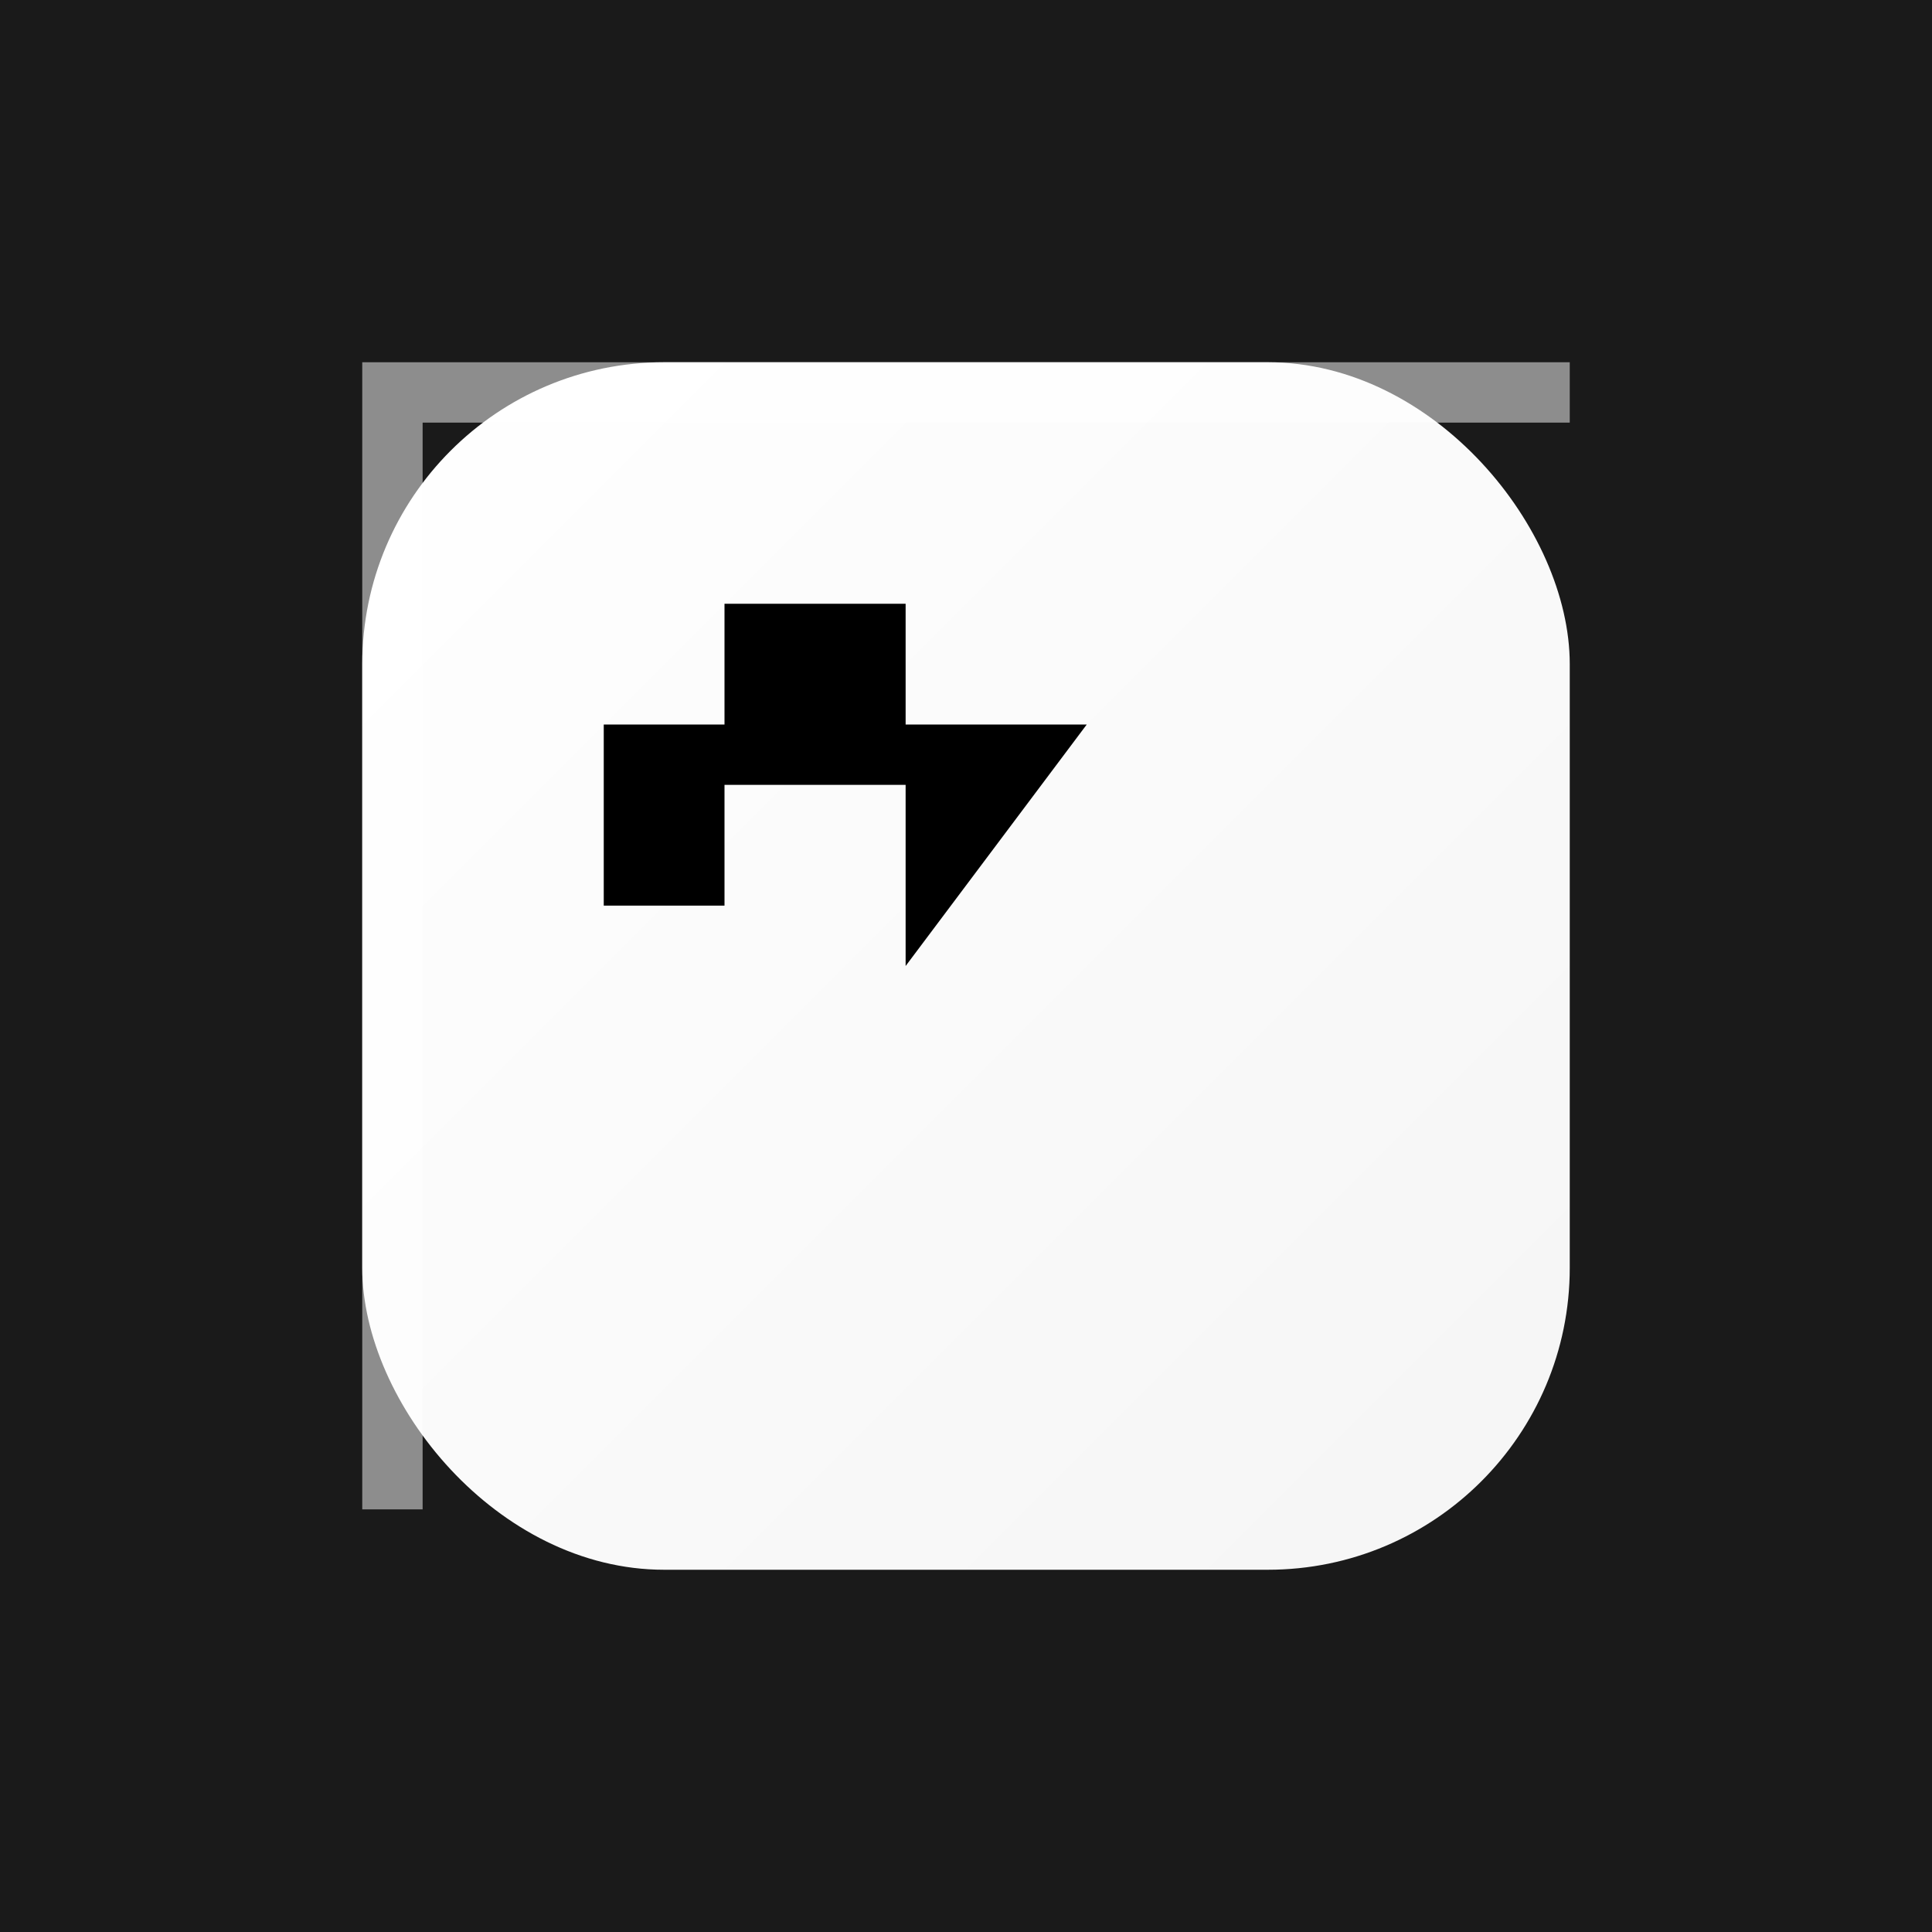
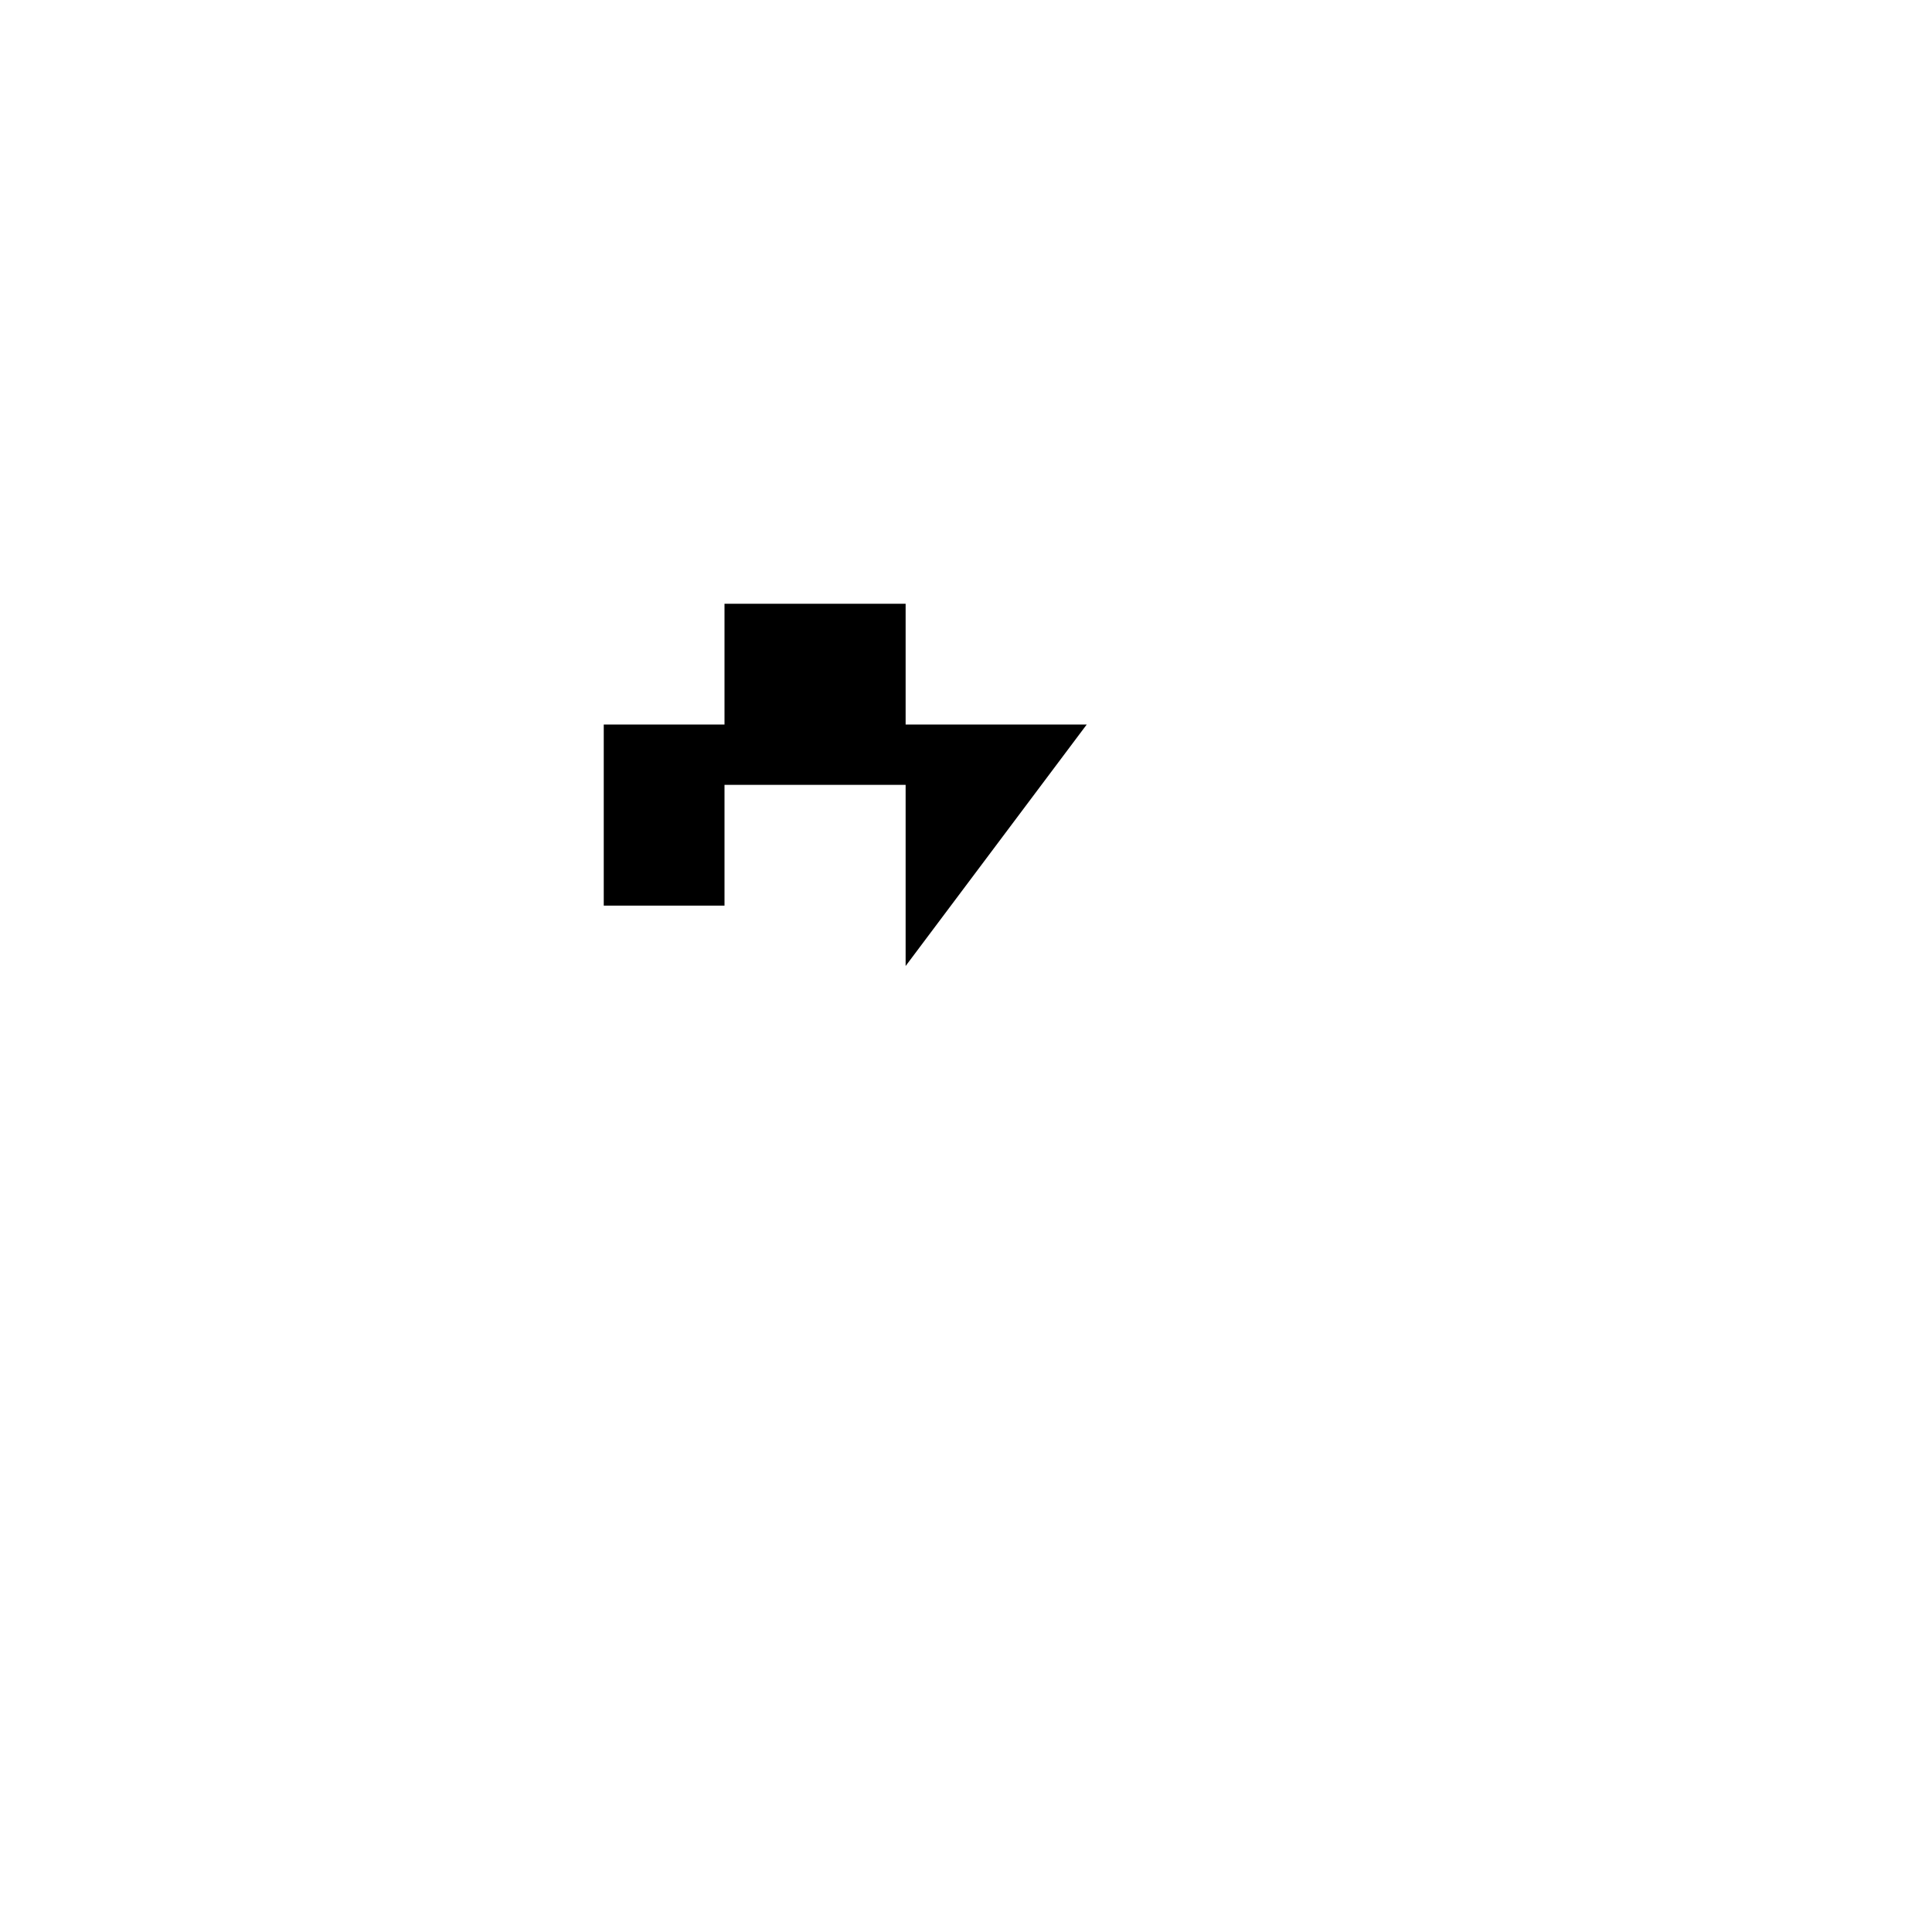
<svg xmlns="http://www.w3.org/2000/svg" viewBox="0 0 64 64" width="64" height="64">
-   <rect width="64" height="64" fill="#1a1a1a" />
  <defs>
    <linearGradient id="shadow" x1="0%" y1="0%" x2="100%" y2="100%">
      <stop offset="0%" style="stop-color:#000000;stop-opacity:0.1" />
      <stop offset="100%" style="stop-color:#000000;stop-opacity:0.3" />
    </linearGradient>
    <linearGradient id="highlight" x1="0%" y1="0%" x2="100%" y2="100%">
      <stop offset="0%" style="stop-color:#ffffff;stop-opacity:1" />
      <stop offset="100%" style="stop-color:#f5f5f5;stop-opacity:1" />
    </linearGradient>
  </defs>
-   <rect x="14" y="14" width="36" height="36" rx="10" ry="10" fill="url(#shadow)" />
-   <rect x="12" y="12" width="40" height="40" rx="10" ry="10" fill="url(#highlight)" />
  <path d="M 12 12 L 52 12 L 52 14 L 14 14 L 14 50 L 12 50 Z" fill="#ffffff" opacity="0.5" />
-   <path d="M 20 20 L 20 30 L 24 30 L 24 26 L 30 26 L 30 32 L 36 24 L 30 24 L 30 20 L 24 20 L 24 24 L 20 24 Z" fill="#000000" />
+   <path d="M 20 20 L 20 30 L 24 30 L 24 26 L 30 26 L 30 32 L 36 24 L 30 24 L 30 20 L 24 20 L 24 24 L 20 24 " fill="#000000" />
</svg>